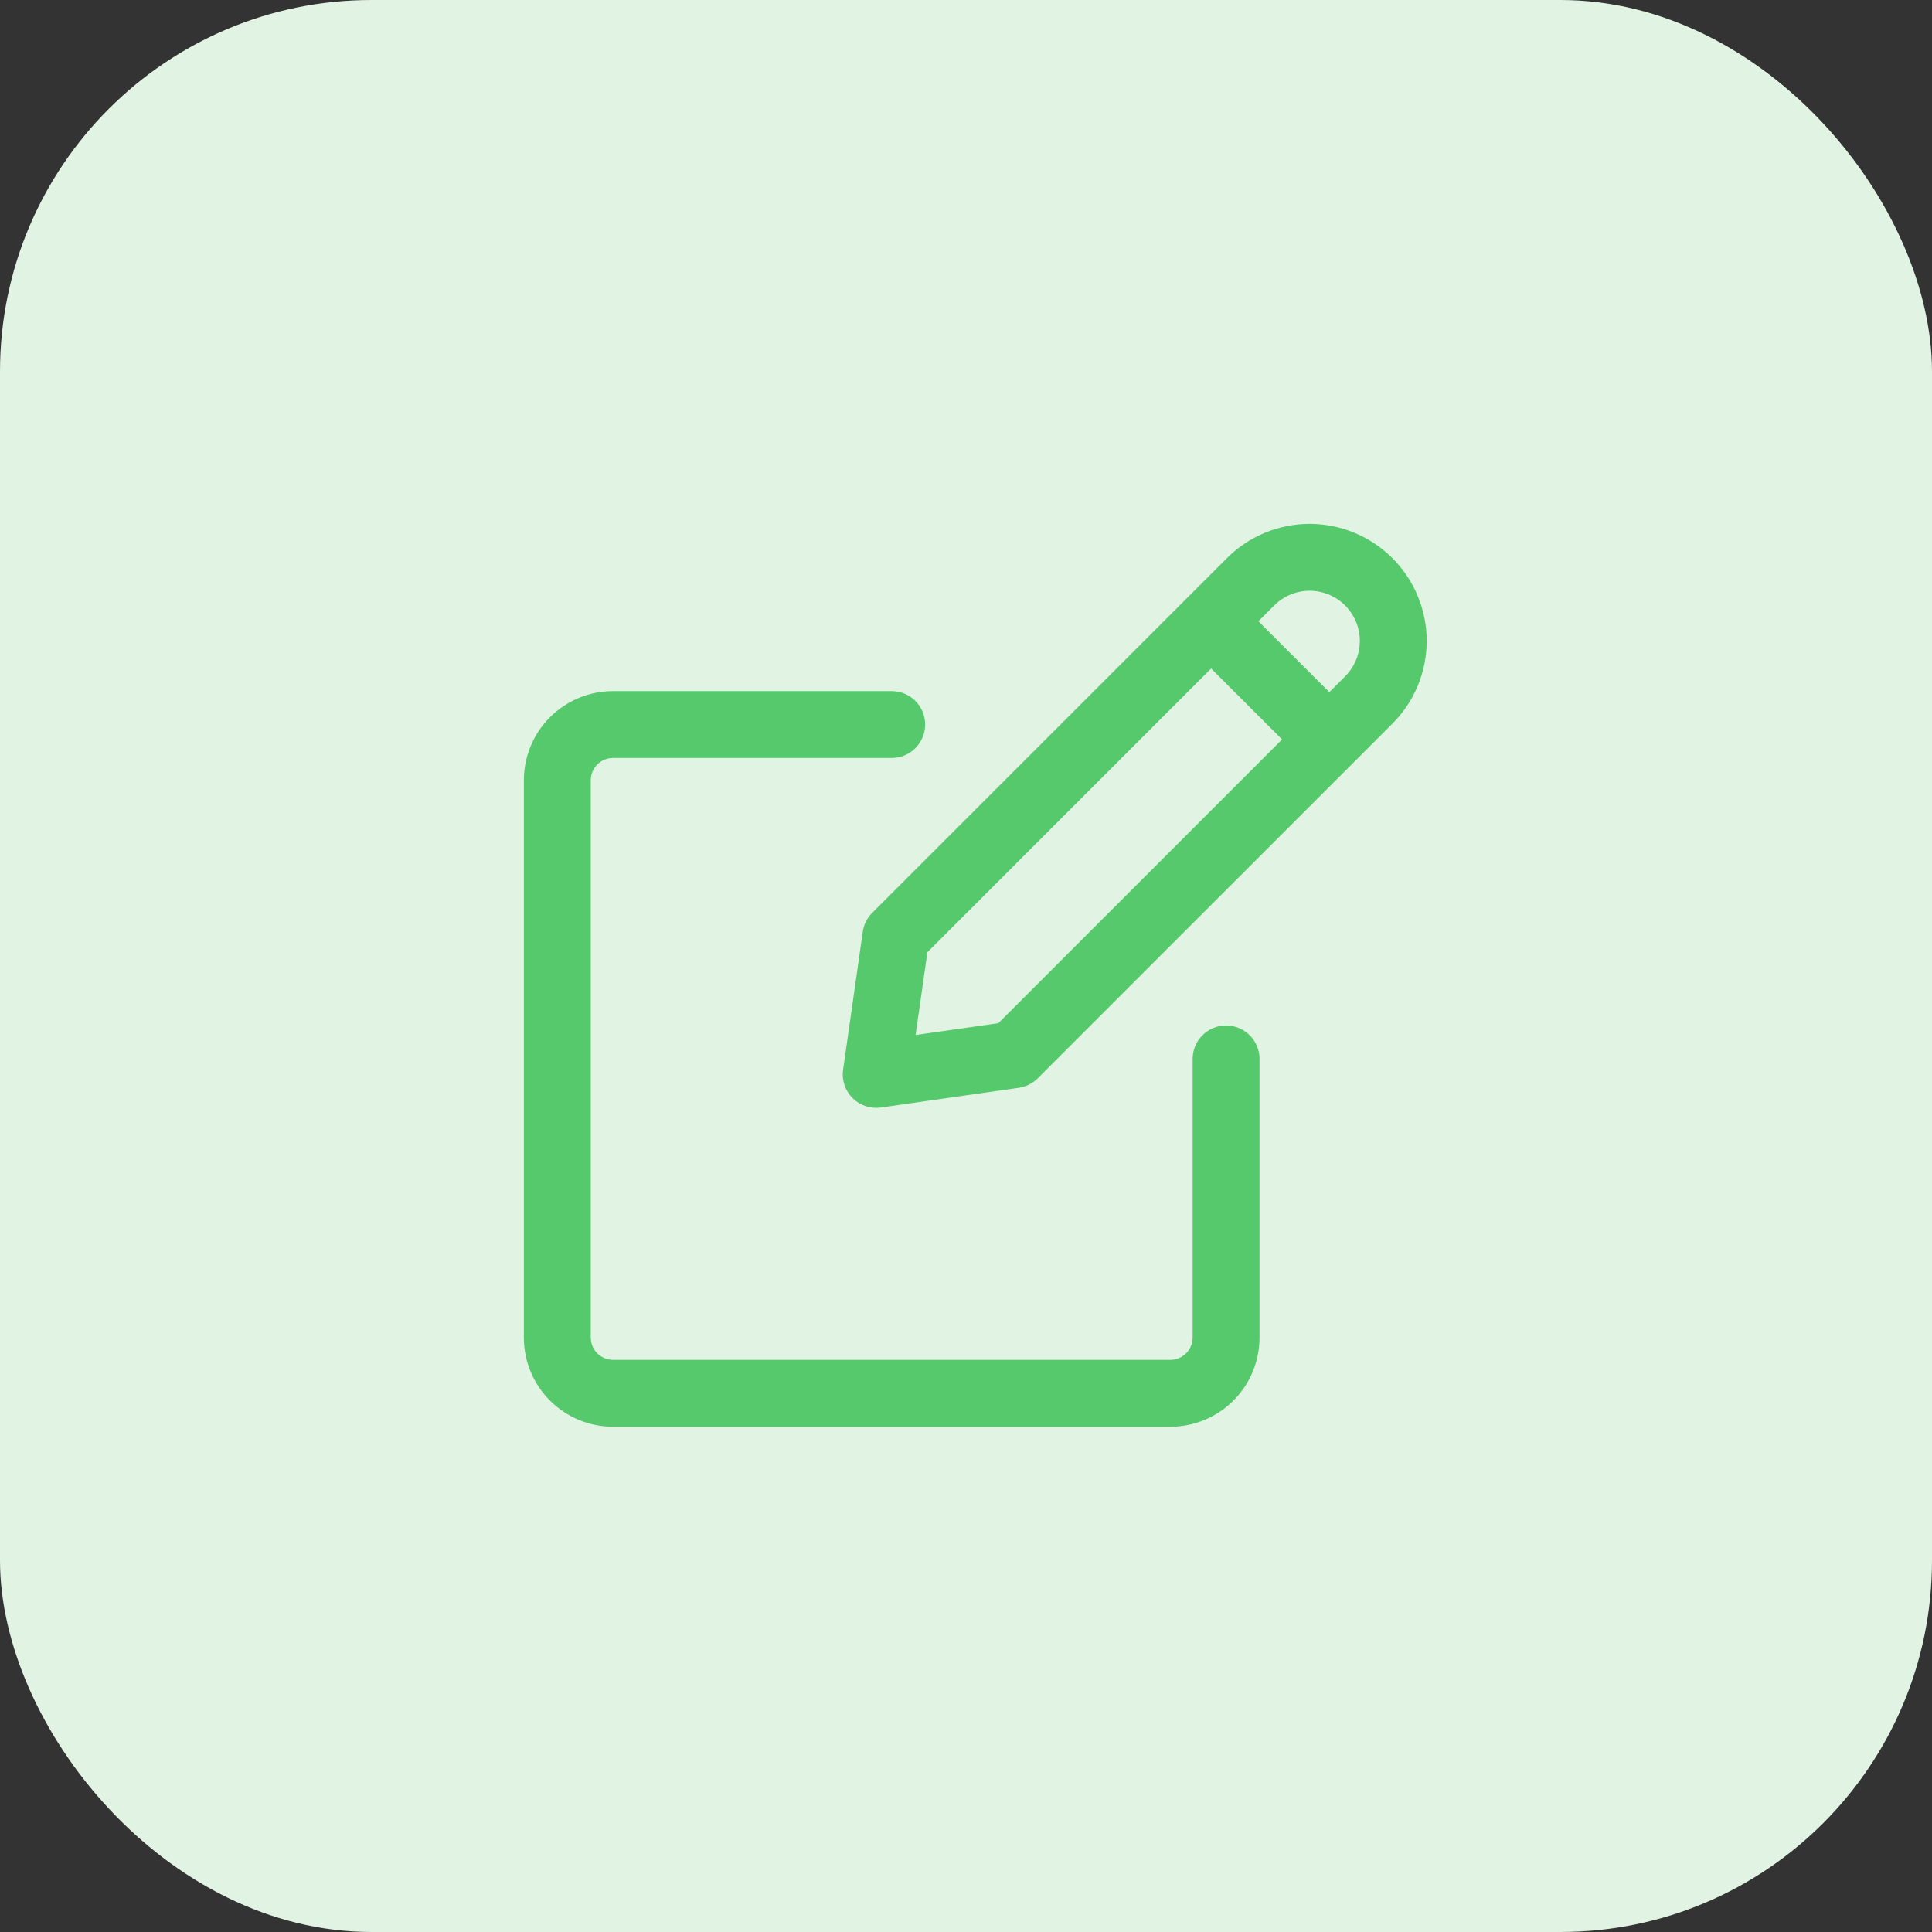
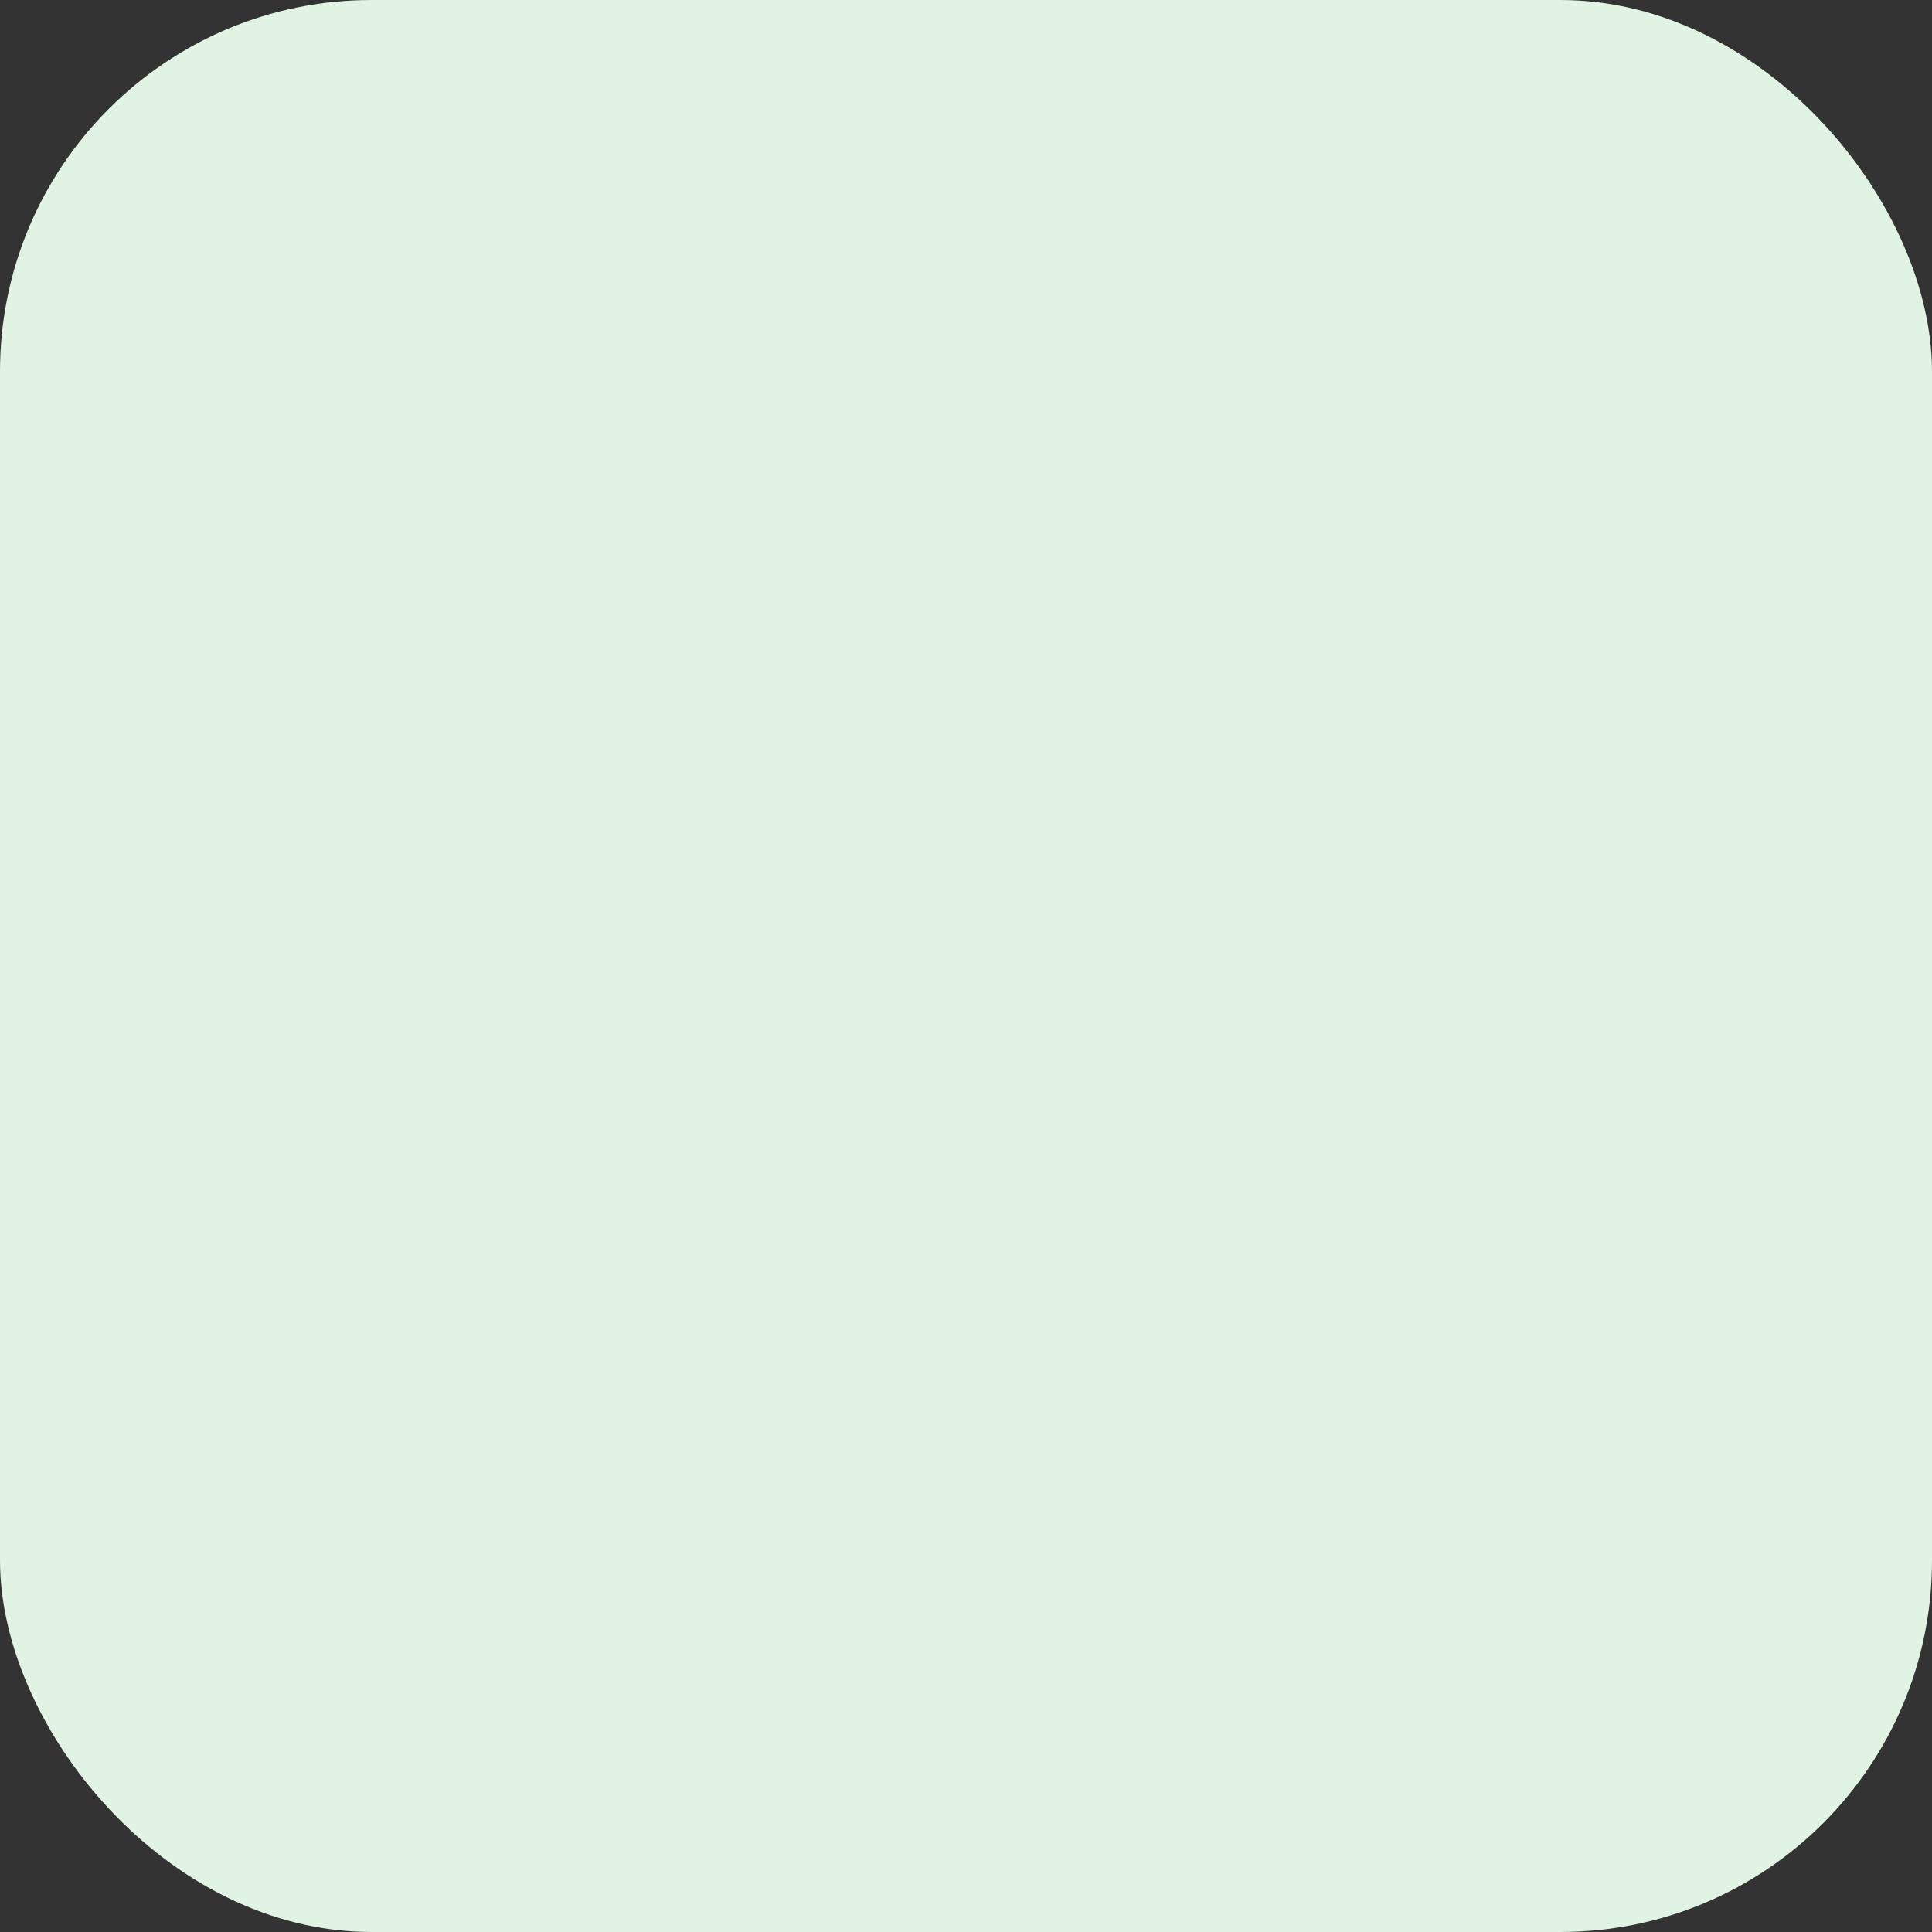
<svg xmlns="http://www.w3.org/2000/svg" width="52" height="52" viewBox="0 0 52 52" fill="none">
  <rect x="0" y="0" width="52" height="52" fill="#333333" stroke="none" />
  <rect width="52" height="52" rx="10" fill="#E1F3E2" />
-   <path fill-rule="evenodd" clip-rule="evenodd" d="M34.295 16.296C34.548 16.042 34.892 15.9 35.25 15.9C35.427 15.9 35.602 15.935 35.766 16.003C35.93 16.071 36.079 16.17 36.204 16.296C36.33 16.421 36.429 16.57 36.497 16.733C36.565 16.897 36.6 17.073 36.6 17.25C36.6 17.427 36.565 17.603 36.497 17.767C36.429 17.93 36.33 18.079 36.204 18.205L35.78 18.629L33.87 16.72L34.295 16.296ZM31.961 16.084L33.022 15.023C33.613 14.432 34.414 14.1 35.25 14.1C35.663 14.1 36.073 14.182 36.455 14.34C36.837 14.498 37.184 14.73 37.477 15.023C37.77 15.315 38.002 15.662 38.16 16.045C38.318 16.427 38.4 16.836 38.4 17.25C38.4 17.664 38.318 18.073 38.16 18.456C38.002 18.838 37.77 19.185 37.477 19.477L36.419 20.536C36.418 20.537 36.417 20.538 36.416 20.538C36.415 20.539 36.414 20.54 36.414 20.541L27.931 29.023C27.793 29.161 27.615 29.25 27.422 29.278L23.71 29.809C23.43 29.849 23.147 29.755 22.946 29.555C22.746 29.354 22.652 29.071 22.692 28.791L23.222 25.078C23.249 24.885 23.338 24.706 23.476 24.569L31.961 16.084ZM34.507 19.902L26.87 27.539L24.643 27.857L24.961 25.629L32.598 17.993L34.507 19.902Z" fill="#55C96B" />
-   <path fill-rule="evenodd" clip-rule="evenodd" d="M16.5 20.401C16.34 20.401 16.188 20.464 16.075 20.577C15.963 20.689 15.9 20.842 15.9 21.001V36.001C15.9 36.16 15.963 36.313 16.075 36.425C16.188 36.538 16.34 36.601 16.5 36.601H31.5C31.659 36.601 31.811 36.538 31.924 36.425C32.036 36.313 32.1 36.16 32.1 36.001V28.501C32.1 28.004 32.503 27.601 33 27.601C33.497 27.601 33.9 28.004 33.9 28.501V36.001C33.9 36.638 33.647 37.248 33.197 37.698C32.747 38.148 32.136 38.401 31.5 38.401H16.5C15.863 38.401 15.253 38.148 14.803 37.698C14.352 37.248 14.1 36.638 14.1 36.001V21.001C14.1 20.365 14.352 19.754 14.803 19.304C15.253 18.854 15.863 18.601 16.5 18.601H24C24.497 18.601 24.9 19.004 24.9 19.501C24.9 19.998 24.497 20.401 24 20.401H16.5Z" fill="#55C96B" />
</svg>